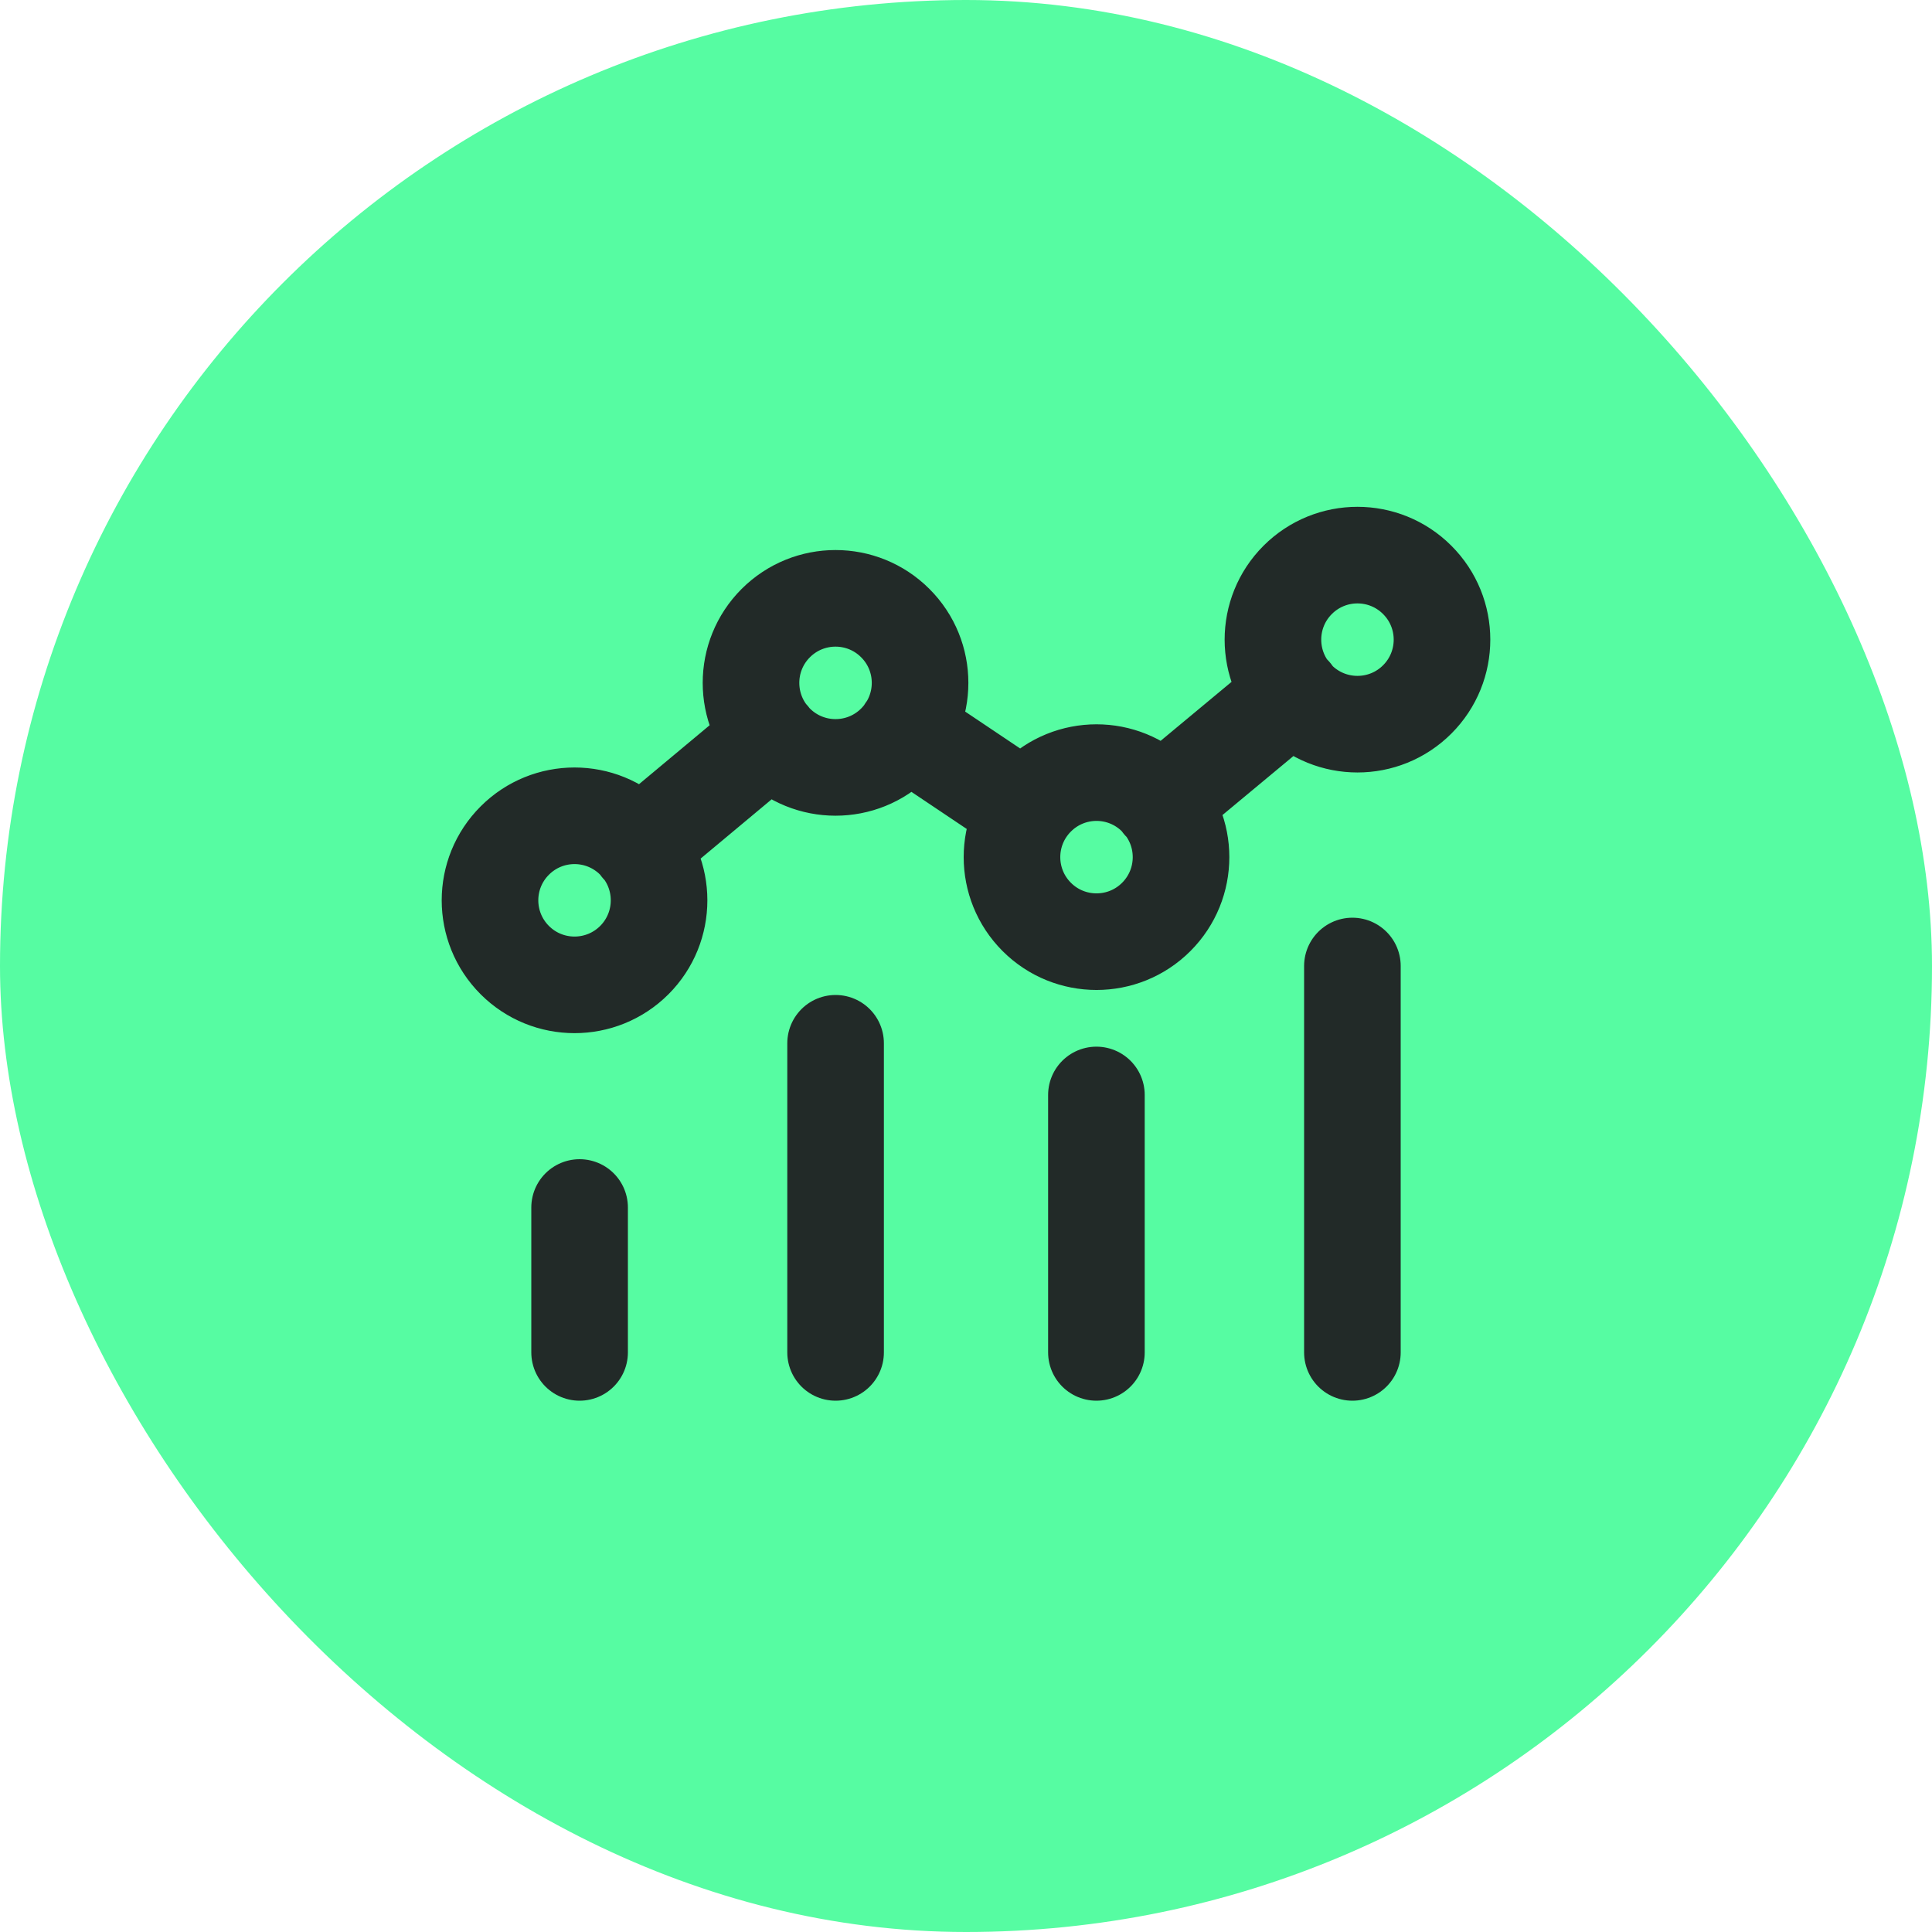
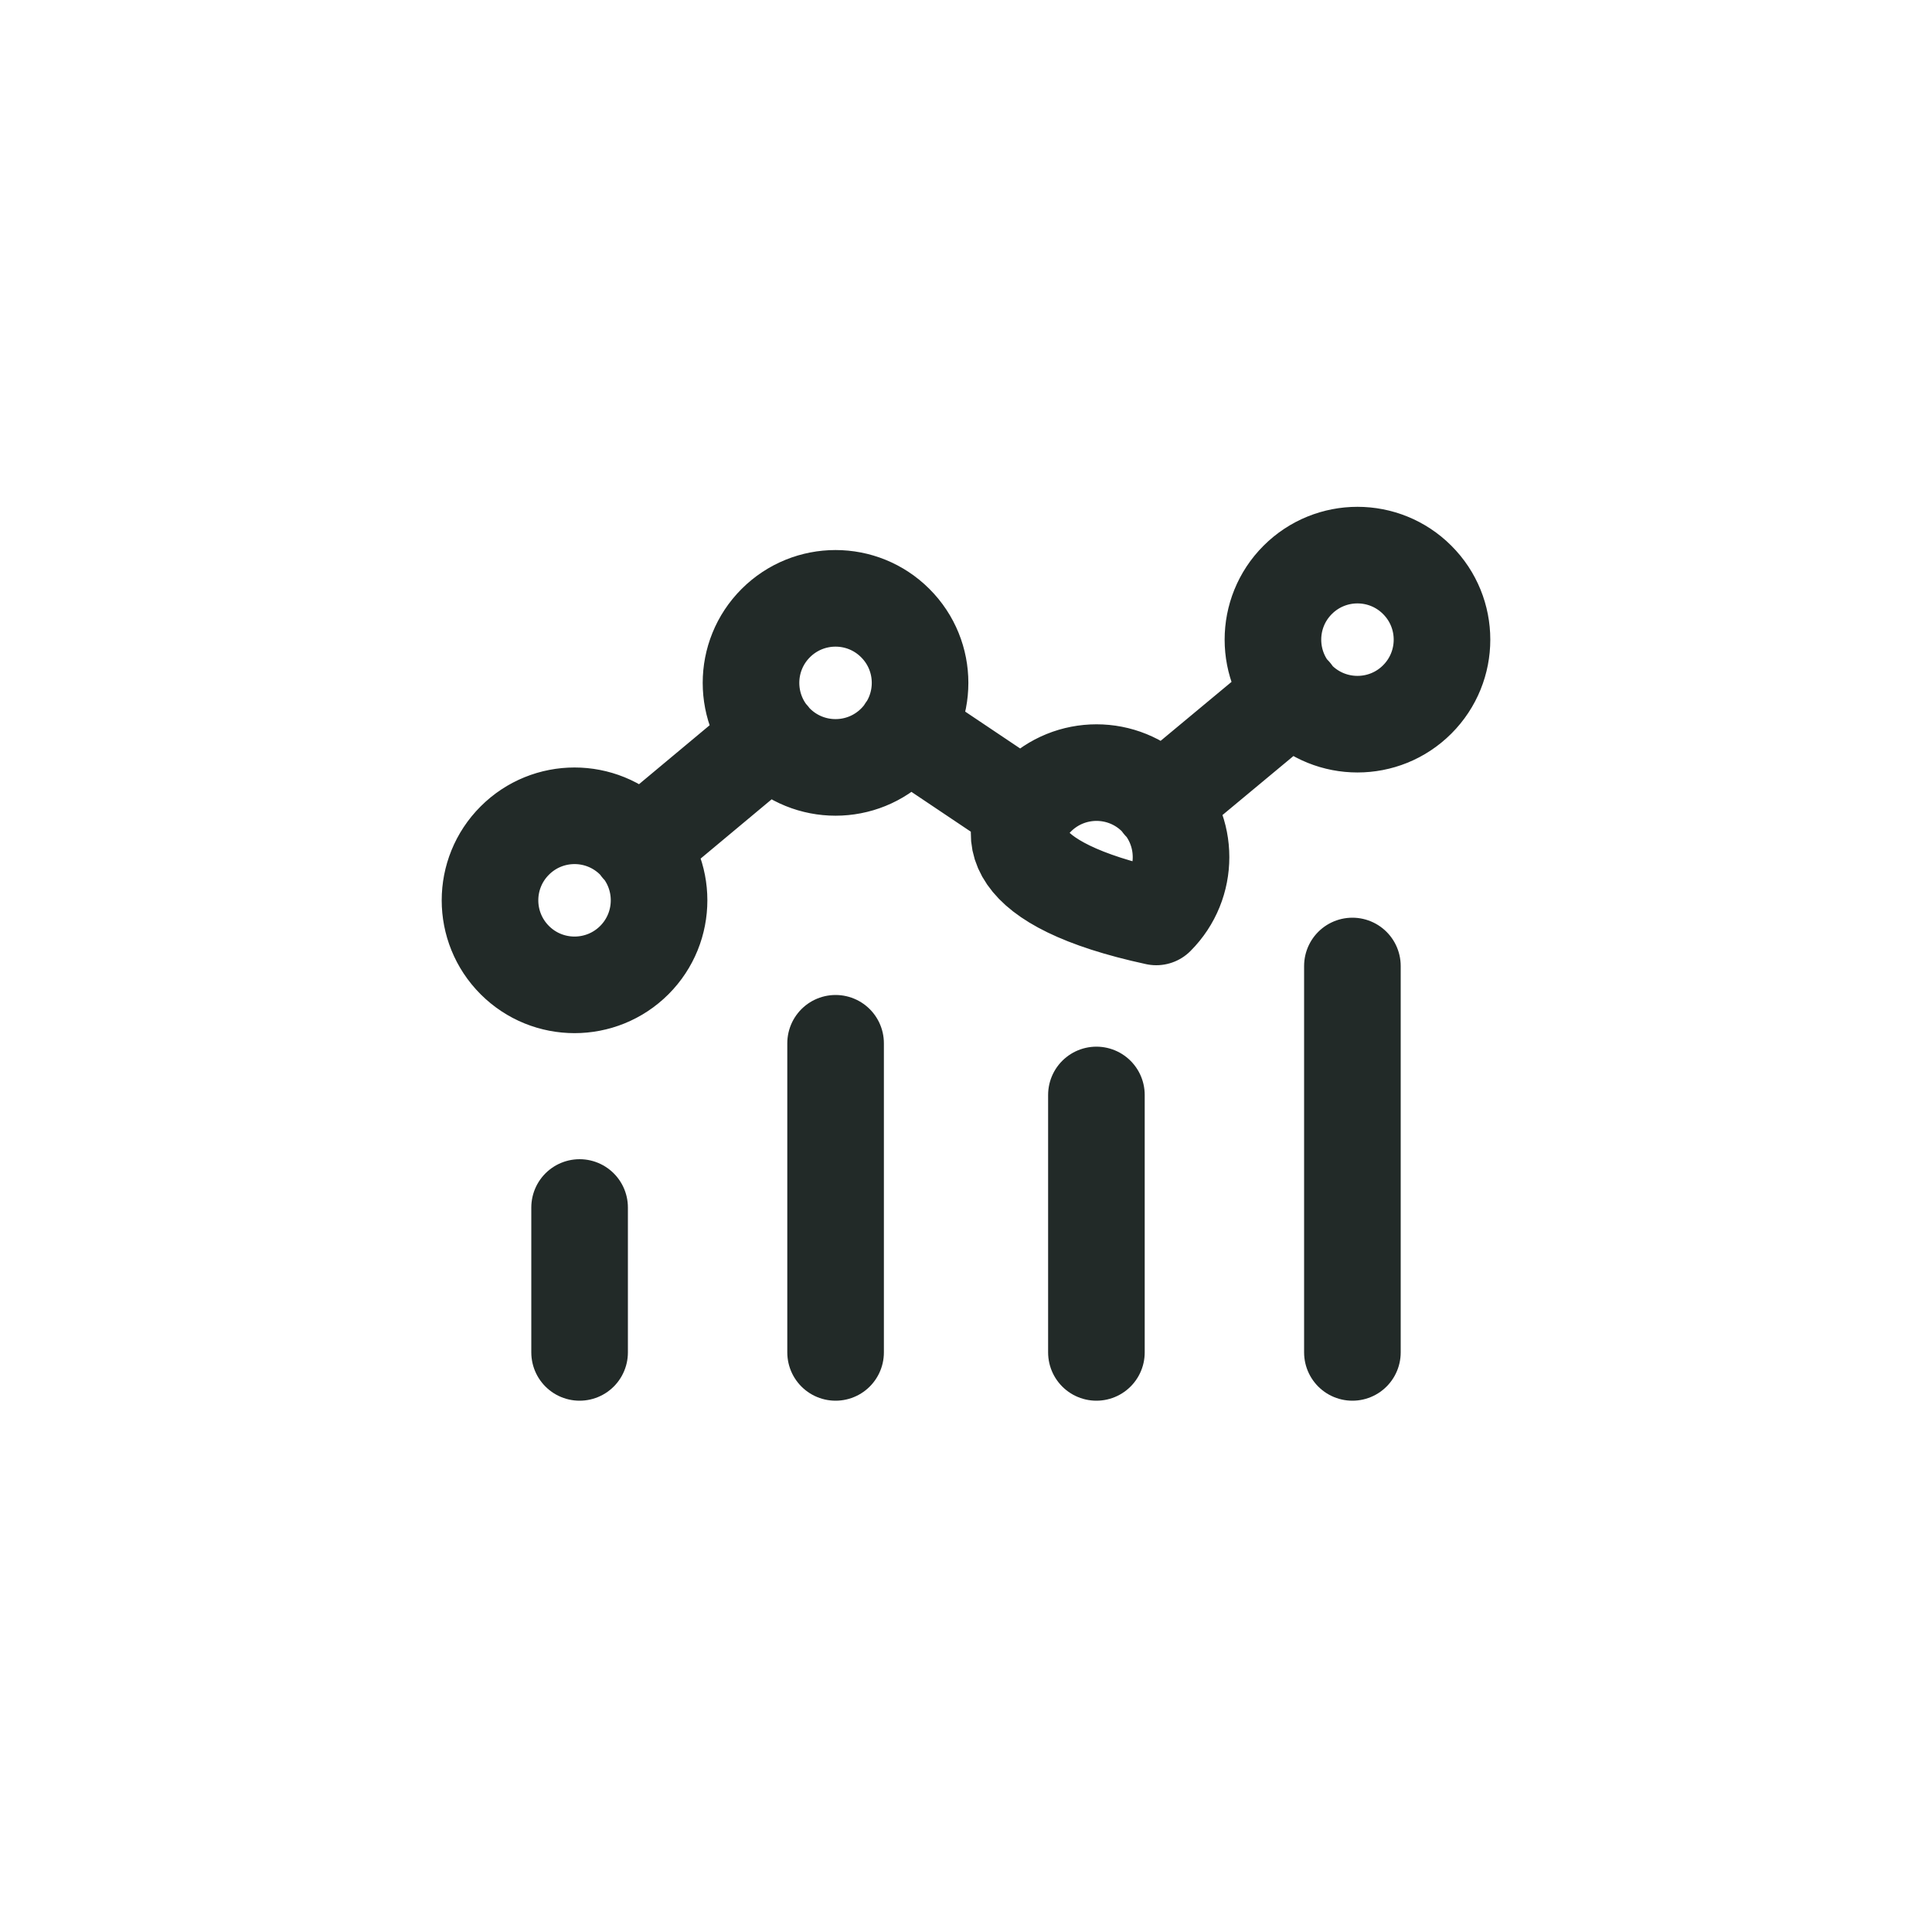
<svg xmlns="http://www.w3.org/2000/svg" width="40" height="40" viewBox="0 0 40 40" fill="none">
-   <rect width="40" height="40" rx="20" fill="#56FCA2" />
-   <path d="M28 20V28M22.7 22.67V28M12 25V28M17.3 21.6V28M26.77 14.36L24.04 16.63M21.24 16.78L18.75 15.11M13.24 17.53L15.96 15.26M23.939 16.509C24.623 17.192 24.623 18.3 23.939 18.984C23.256 19.667 22.148 19.667 21.465 18.984C20.781 18.3 20.781 17.192 21.465 16.509C22.148 15.825 23.256 15.825 23.939 16.509ZM29.342 12.006C30.026 12.689 30.026 13.797 29.342 14.481C28.659 15.164 27.551 15.164 26.867 14.481C26.184 13.797 26.184 12.689 26.867 12.006C27.551 11.322 28.659 11.322 29.342 12.006ZM13.133 17.403C13.816 18.086 13.816 19.194 13.133 19.878C12.449 20.561 11.341 20.561 10.658 19.878C9.974 19.194 9.974 18.086 10.658 17.403C11.341 16.719 12.449 16.719 13.133 17.403ZM18.536 12.901C19.22 13.584 19.22 14.692 18.536 15.376C17.853 16.059 16.745 16.059 16.061 15.376C15.378 14.692 15.378 13.584 16.061 12.901C16.745 12.217 17.853 12.217 18.536 12.901Z" stroke="#222A28" stroke-width="2" stroke-linecap="round" stroke-linejoin="round" />
+   <path d="M28 20V28M22.7 22.67V28M12 25V28M17.3 21.6V28M26.77 14.36L24.04 16.63M21.24 16.78L18.75 15.11M13.24 17.53L15.96 15.26M23.939 16.509C24.623 17.192 24.623 18.3 23.939 18.984C20.781 18.3 20.781 17.192 21.465 16.509C22.148 15.825 23.256 15.825 23.939 16.509ZM29.342 12.006C30.026 12.689 30.026 13.797 29.342 14.481C28.659 15.164 27.551 15.164 26.867 14.481C26.184 13.797 26.184 12.689 26.867 12.006C27.551 11.322 28.659 11.322 29.342 12.006ZM13.133 17.403C13.816 18.086 13.816 19.194 13.133 19.878C12.449 20.561 11.341 20.561 10.658 19.878C9.974 19.194 9.974 18.086 10.658 17.403C11.341 16.719 12.449 16.719 13.133 17.403ZM18.536 12.901C19.22 13.584 19.22 14.692 18.536 15.376C17.853 16.059 16.745 16.059 16.061 15.376C15.378 14.692 15.378 13.584 16.061 12.901C16.745 12.217 17.853 12.217 18.536 12.901Z" stroke="#222A28" stroke-width="2" stroke-linecap="round" stroke-linejoin="round" />
</svg>